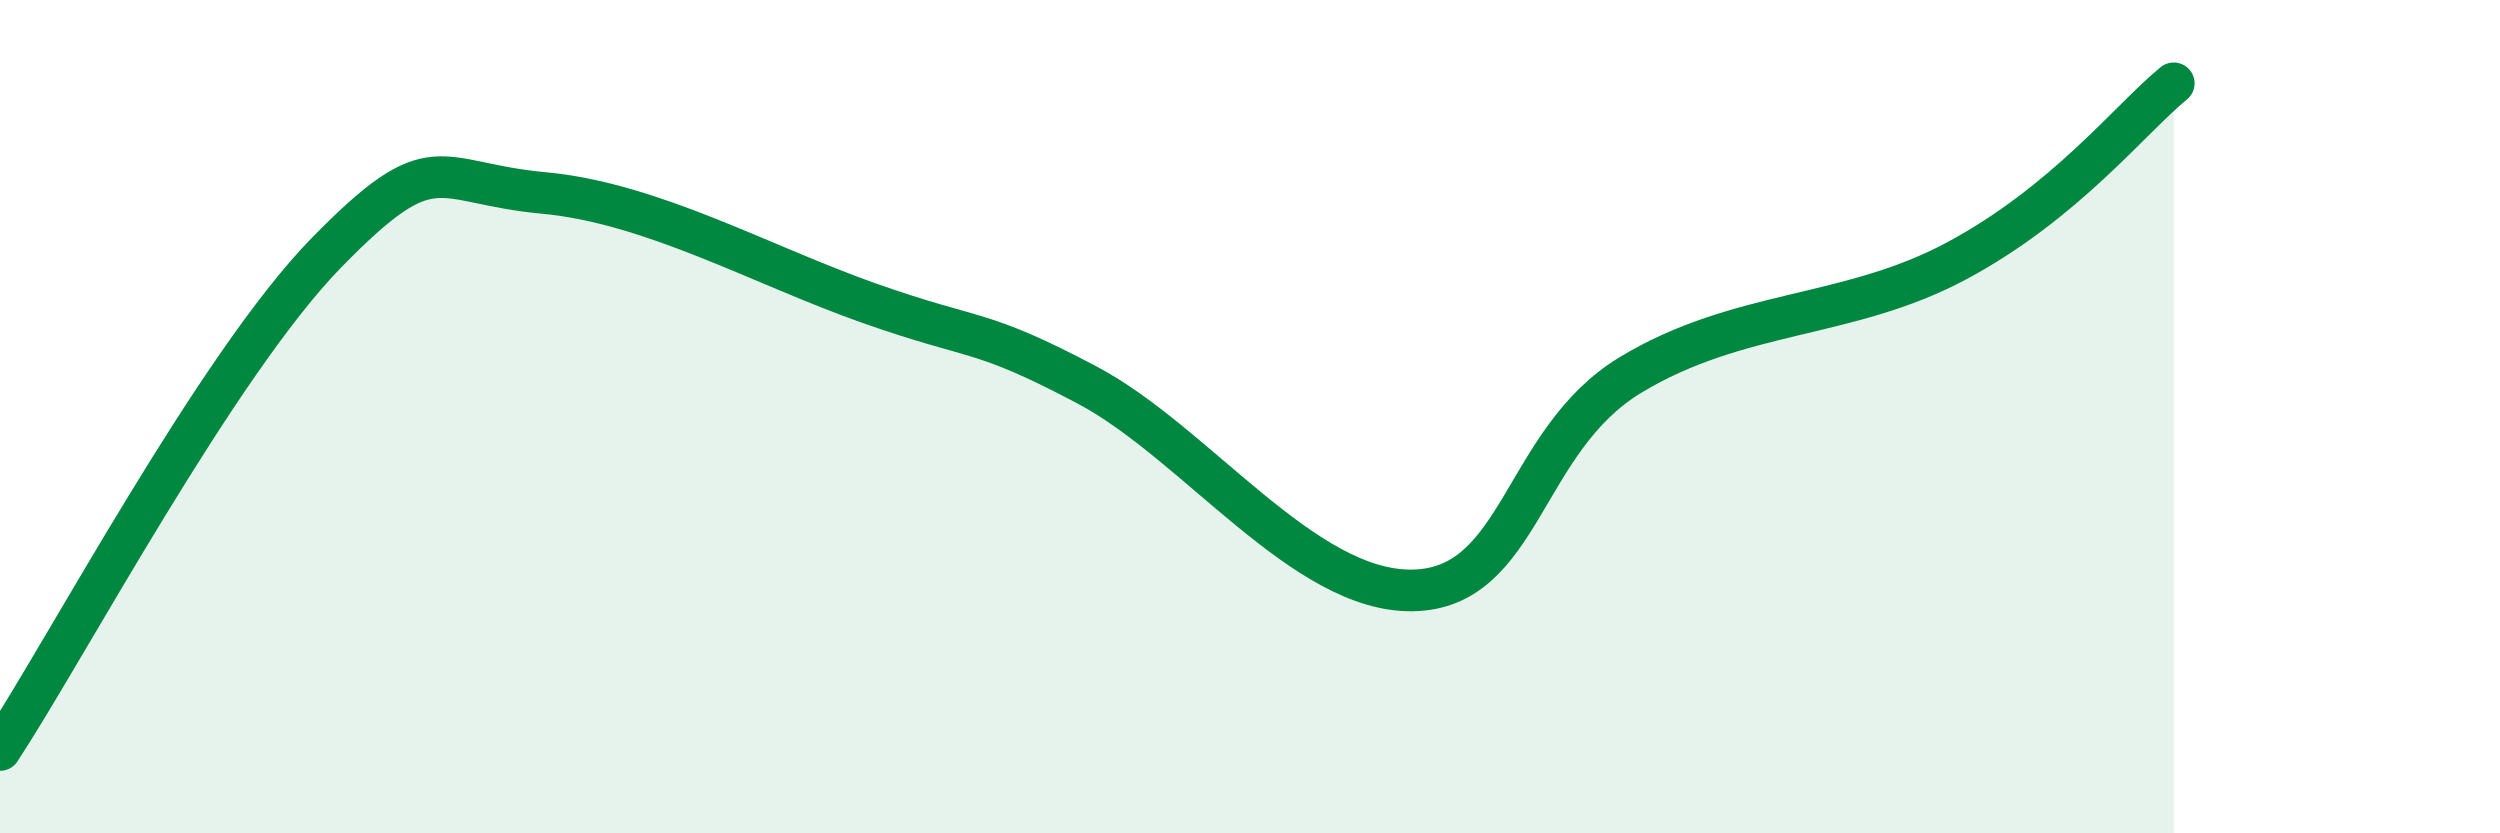
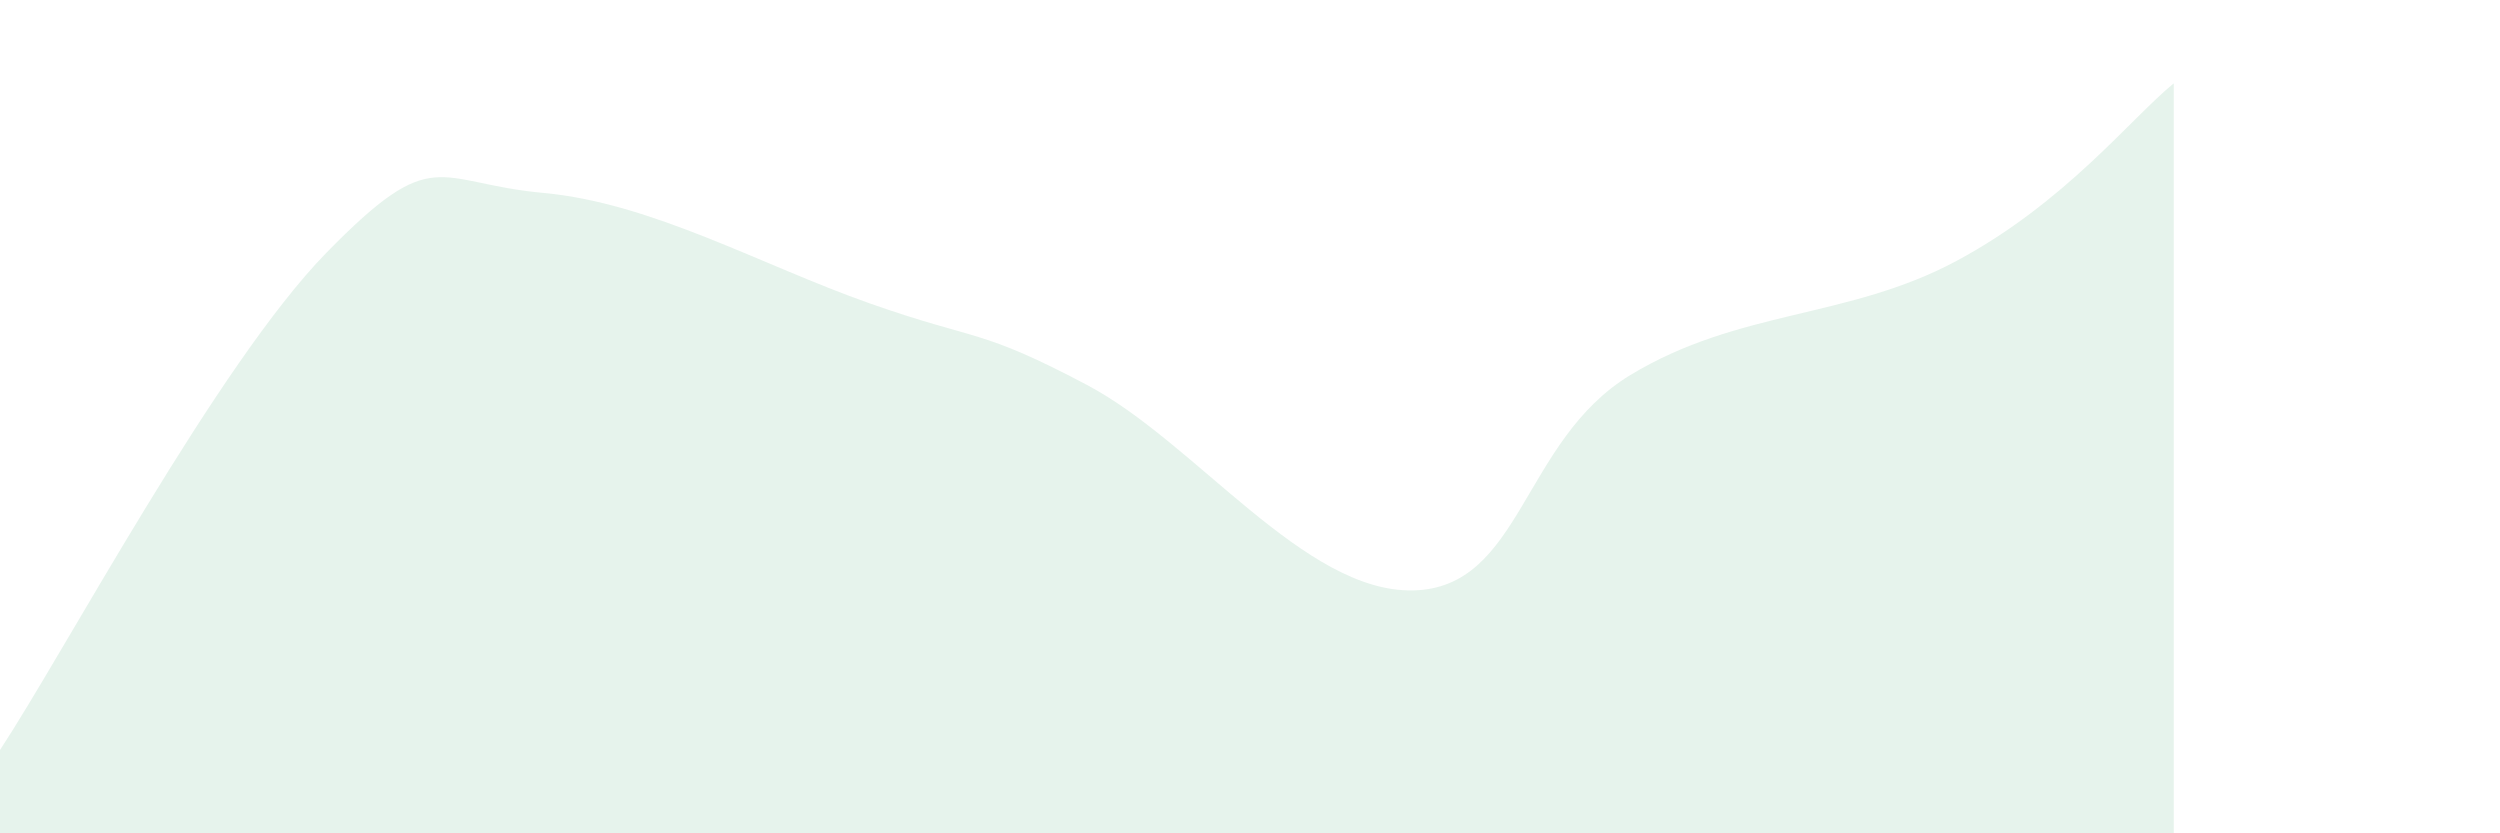
<svg xmlns="http://www.w3.org/2000/svg" width="60" height="20" viewBox="0 0 60 20">
  <path d="M 0,18 C 1.57,15.61 5.22,8.74 7.83,6.07 C 10.44,3.4 10.43,4.39 13.04,4.63 C 15.65,4.87 18.26,6.36 20.87,7.28 C 23.48,8.2 23.48,7.86 26.09,9.24 C 28.7,10.62 31.3,14.22 33.91,14.17 C 36.52,14.12 36.52,10.58 39.13,9 C 41.74,7.42 44.35,7.66 46.96,6.26 C 49.57,4.86 51.13,2.85 52.17,2L52.17 20L0 20Z" fill="#008740" opacity="0.1" stroke-linecap="round" stroke-linejoin="round" />
-   <path d="M 0,18 C 1.57,15.61 5.22,8.74 7.83,6.07 C 10.44,3.4 10.43,4.39 13.04,4.63 C 15.65,4.87 18.26,6.36 20.87,7.28 C 23.48,8.2 23.48,7.86 26.09,9.24 C 28.7,10.62 31.3,14.22 33.91,14.17 C 36.52,14.12 36.52,10.58 39.13,9 C 41.74,7.42 44.35,7.66 46.96,6.26 C 49.57,4.86 51.13,2.85 52.17,2" stroke="#008740" stroke-width="1" fill="none" stroke-linecap="round" stroke-linejoin="round" />
</svg>